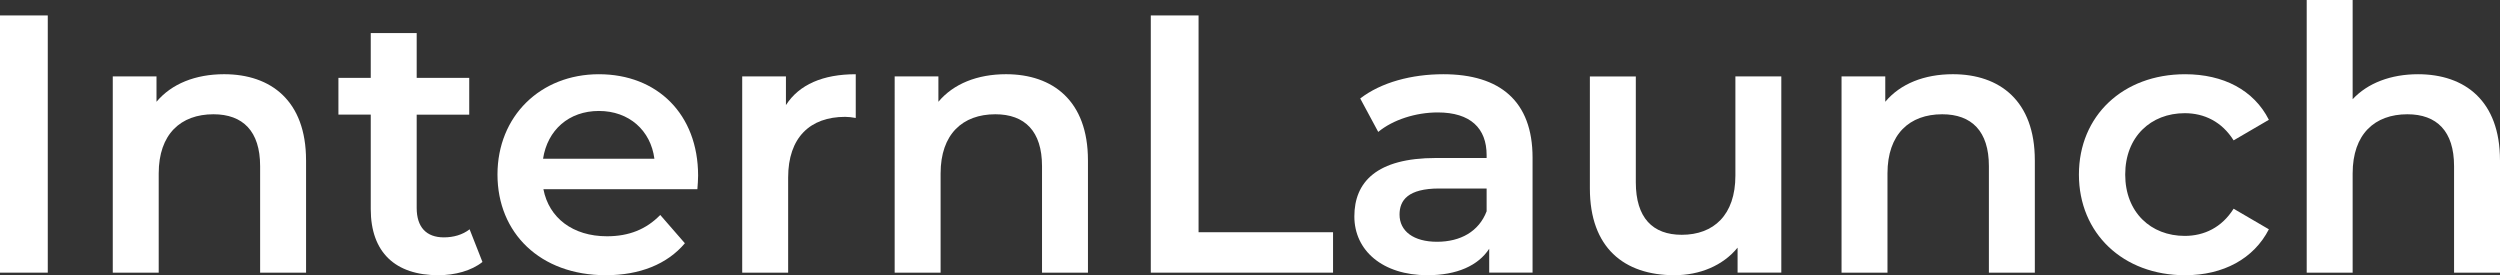
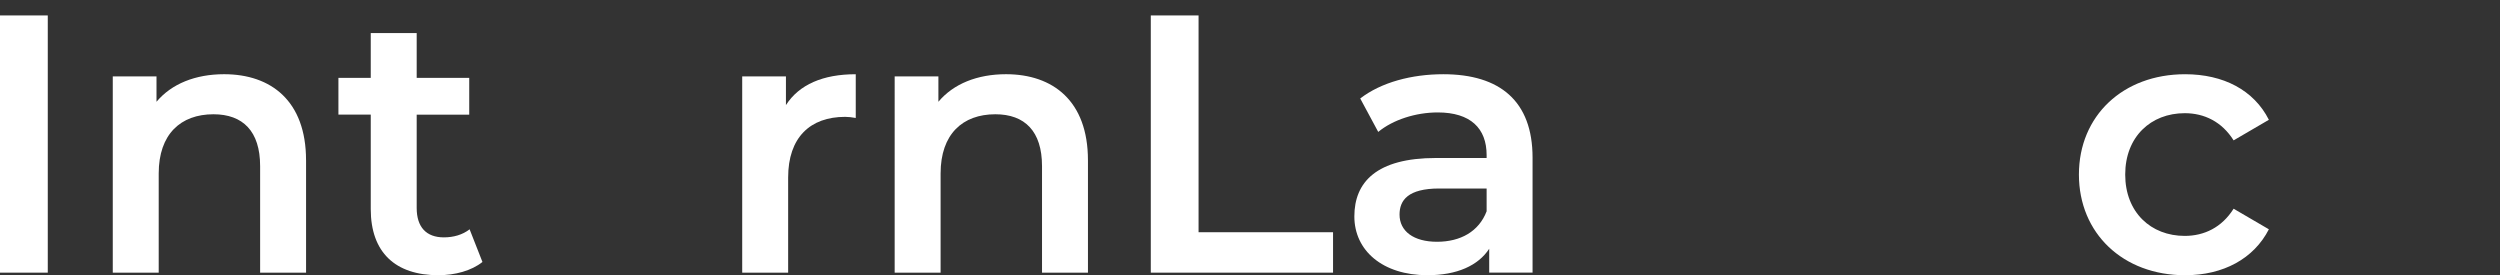
<svg xmlns="http://www.w3.org/2000/svg" id="Layer_1" data-name="Layer 1" viewBox="0 0 1200 132.1">
  <rect x="0" y="0" width="1200" height="132.1" fill="#333333" stroke="none" />
  <defs>
    <style>
      .cls-1 {
        fill: #fff;
      }
    </style>
  </defs>
  <path class="cls-1" d="M0,7.41h22.93v123.46H0V7.41Z" />
  <path class="cls-1" d="M146.91,76.9v53.97h-22.05v-51.15c0-16.75-8.29-24.87-22.4-24.87-15.7,0-26.28,9.52-26.28,28.4v47.62h-22.05V36.68h20.99v12.17c7.23-8.64,18.7-13.23,32.45-13.23,22.58,0,39.33,12.87,39.33,41.27Z" />
  <path class="cls-1" d="M231.57,125.75c-5.29,4.23-13.23,6.35-21.16,6.35-20.64,0-32.45-10.93-32.45-31.75v-45.33h-15.52v-17.64h15.52V15.87h22.05v21.52h25.22v17.64h-25.22v44.8c0,9.17,4.59,14.11,13.05,14.11,4.59,0,8.99-1.23,12.35-3.88l6.17,15.7Z" />
-   <path class="cls-1" d="M334.74,90.83h-73.9c2.65,13.76,14.11,22.58,30.51,22.58,10.58,0,18.87-3.35,25.57-10.23l11.82,13.58c-8.47,10.05-21.69,15.34-37.92,15.34-31.57,0-52.03-20.28-52.03-48.32s20.64-48.15,48.68-48.15,47.62,19.22,47.62,48.68c0,1.76-.18,4.41-.35,6.53ZM260.67,76.19h53.44c-1.76-13.58-12.17-22.93-26.63-22.93s-24.69,9.17-26.81,22.93Z" />
  <path class="cls-1" d="M410.76,35.63v20.99c-1.94-.35-3.53-.53-5.11-.53-16.76,0-27.34,9.88-27.34,29.1v45.68h-22.05V36.68h20.99v13.76c6.35-9.88,17.81-14.81,33.51-14.81Z" />
  <path class="cls-1" d="M522.22,76.9v53.97h-22.05v-51.15c0-16.75-8.29-24.87-22.4-24.87-15.7,0-26.28,9.52-26.28,28.4v47.62h-22.05V36.68h20.99v12.17c7.23-8.64,18.7-13.23,32.45-13.23,22.58,0,39.33,12.87,39.33,41.27Z" />
  <path class="cls-1" d="M552.38,7.41h22.93v104.06h64.55v19.4h-87.48V7.41Z" />
  <path class="cls-1" d="M735.63,75.66v55.2h-20.81v-11.46c-5.29,8.11-15.52,12.7-29.63,12.7-21.52,0-35.1-11.82-35.1-28.22s10.58-28.04,39.15-28.04h24.34v-1.41c0-12.87-7.76-20.46-23.46-20.46-10.58,0-21.52,3.53-28.57,9.35l-8.64-16.05c10.05-7.76,24.69-11.64,39.86-11.64,27.16,0,42.86,12.87,42.86,40.04ZM713.58,101.41v-10.93h-22.75c-14.99,0-19.05,5.64-19.05,12.52,0,7.94,6.7,13.05,17.99,13.05s20.11-4.94,23.81-14.64Z" />
-   <path class="cls-1" d="M855.03,36.68v94.18h-20.99v-11.99c-7.05,8.64-18.17,13.23-30.34,13.23-24.16,0-40.56-13.23-40.56-41.62v-53.79h22.05v50.79c0,17.11,8.11,25.22,22.05,25.22,15.34,0,25.75-9.52,25.75-28.4v-47.62h22.05Z" />
-   <path class="cls-1" d="M976.72,76.9v53.97h-22.05v-51.15c0-16.75-8.29-24.87-22.4-24.87-15.7,0-26.28,9.52-26.28,28.4v47.62h-22.05V36.68h20.99v12.17c7.23-8.64,18.7-13.23,32.45-13.23,22.58,0,39.33,12.87,39.33,41.27Z" />
  <path class="cls-1" d="M997.88,83.78c0-28.22,21.16-48.15,50.97-48.15,18.34,0,32.98,7.58,40.21,21.87l-16.93,9.88c-5.64-8.99-14.11-13.05-23.46-13.05-16.23,0-28.57,11.29-28.57,29.45s12.35,29.45,28.57,29.45c9.35,0,17.81-4.06,23.46-13.05l16.93,9.88c-7.23,14.11-21.87,22.05-40.21,22.05-29.81,0-50.97-20.11-50.97-48.32Z" />
-   <path class="cls-1" d="M1200,76.9v53.97h-22.05v-51.15c0-16.75-8.29-24.87-22.4-24.87-15.7,0-26.28,9.52-26.28,28.4v47.62h-22.05V0h22.05v47.62c7.23-7.76,18.34-11.99,31.39-11.99,22.58,0,39.33,12.87,39.33,41.27Z" />
</svg>